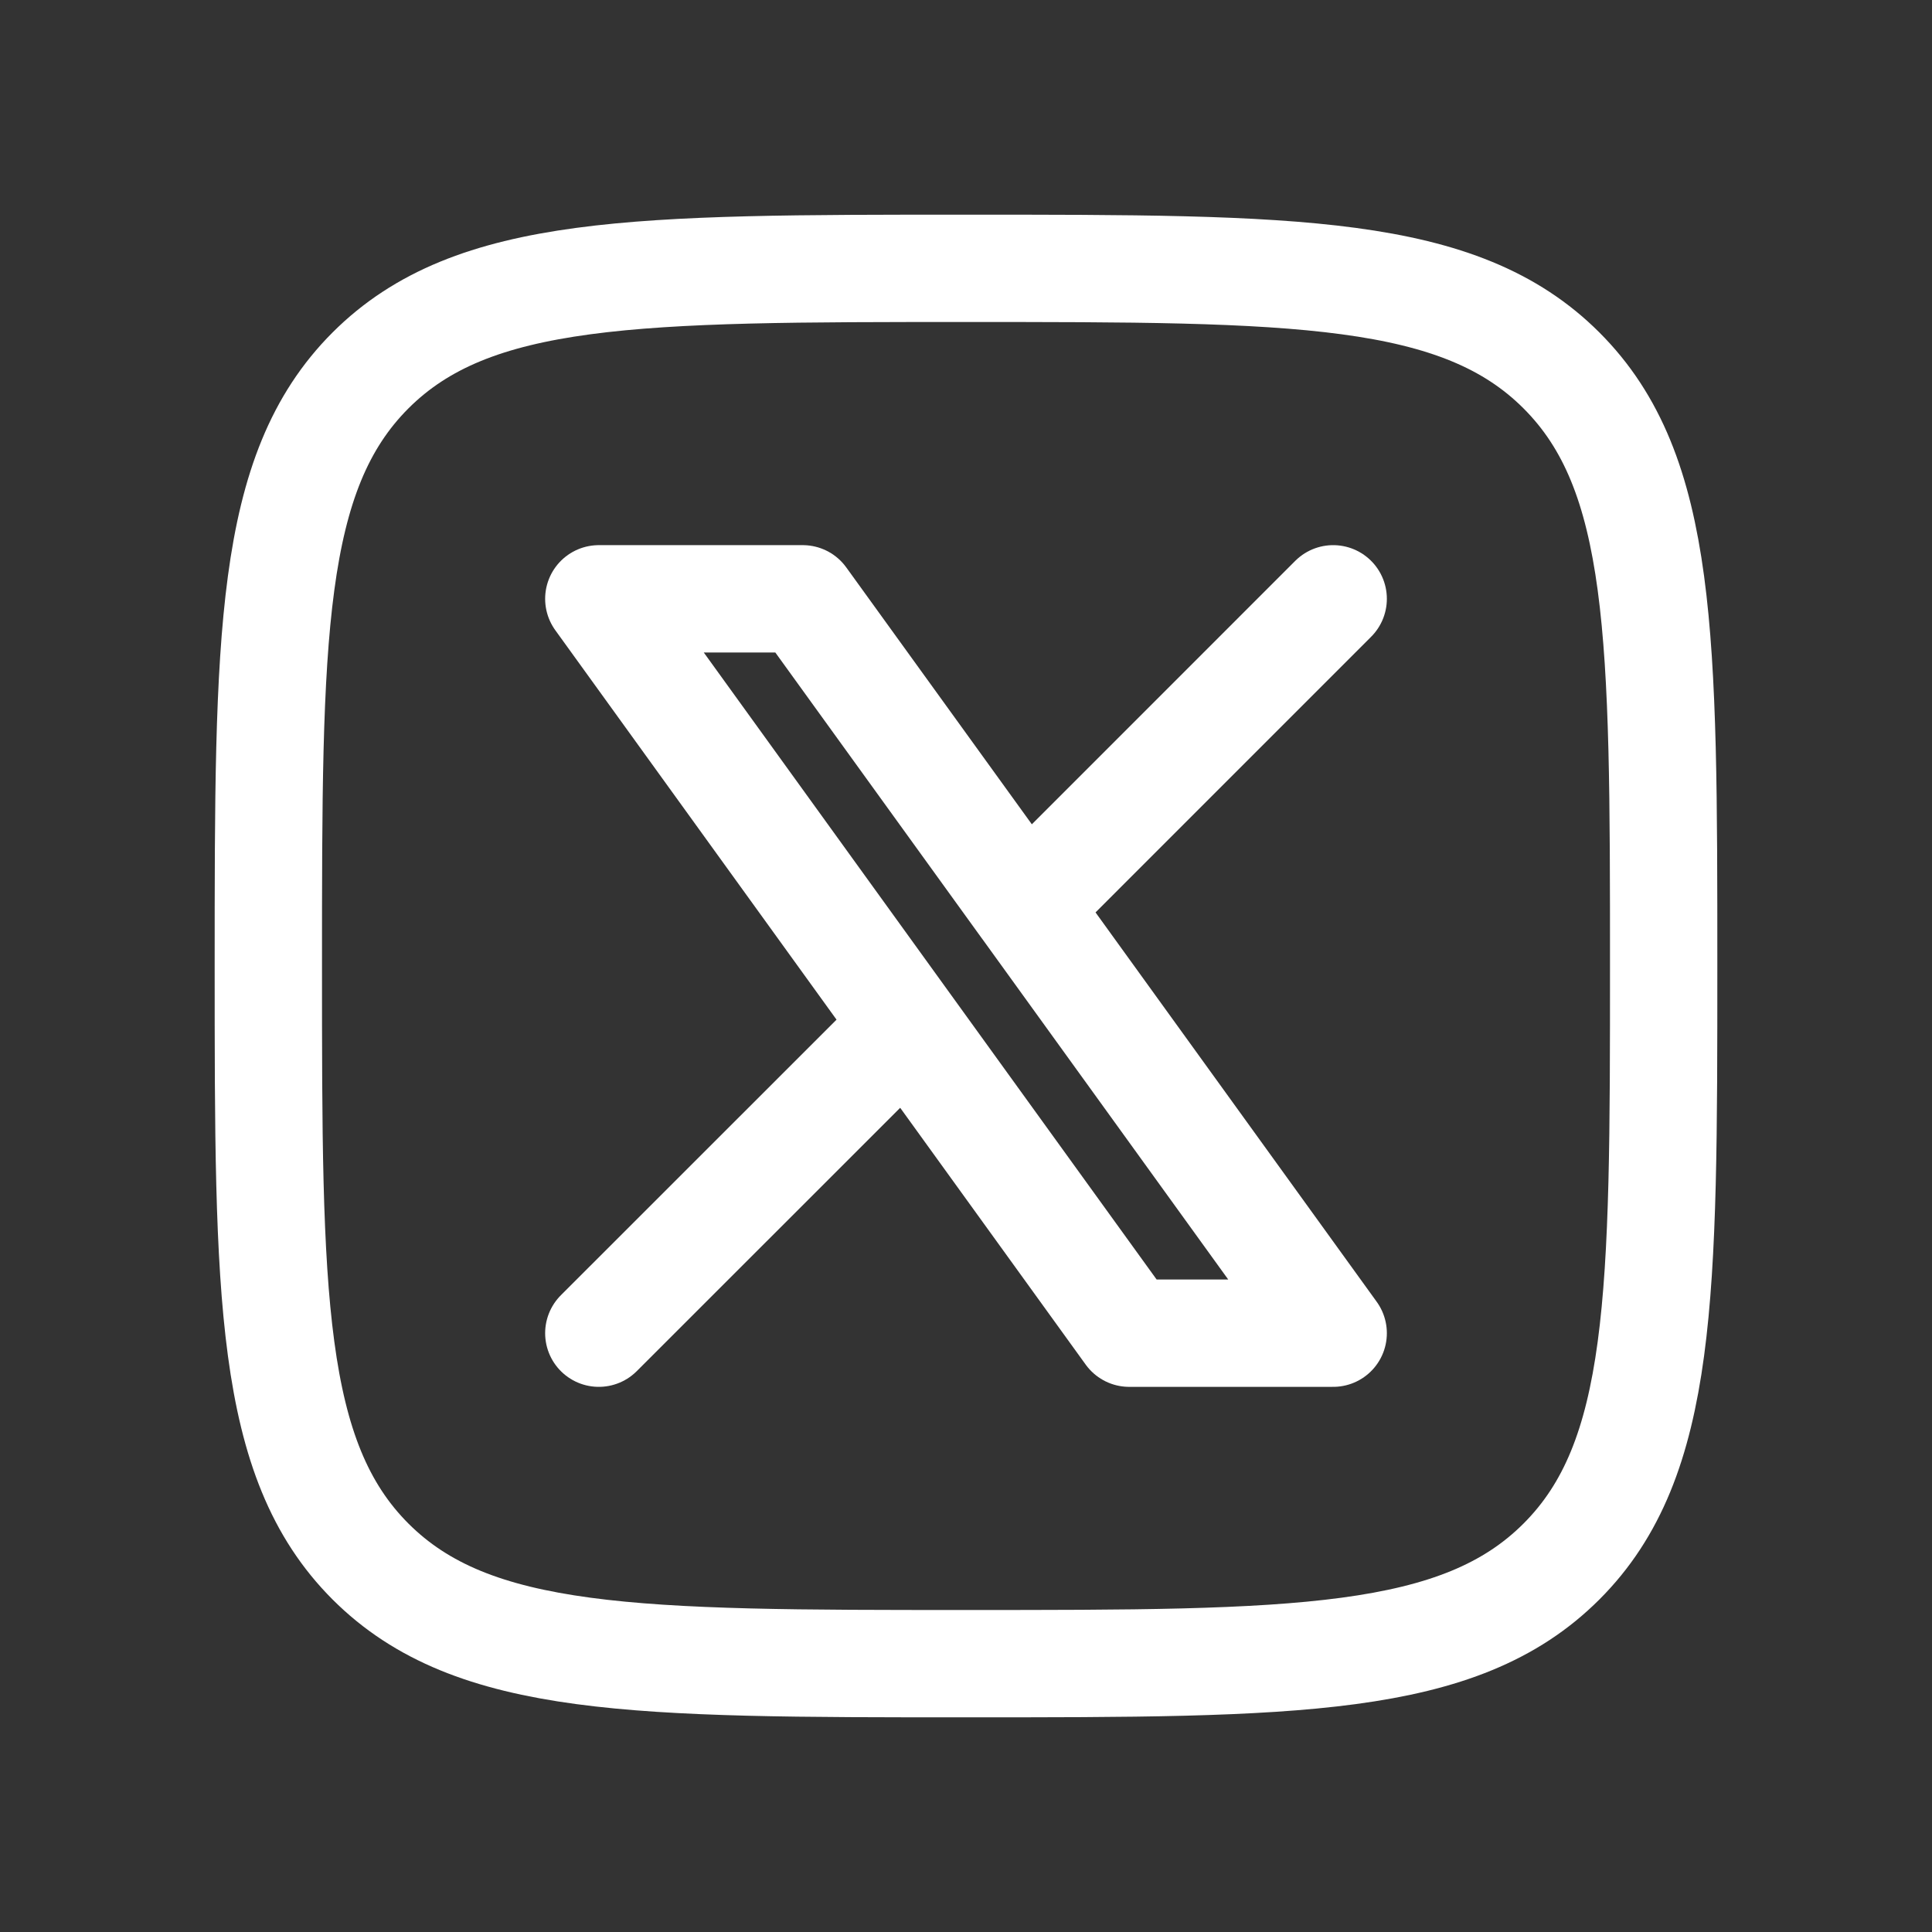
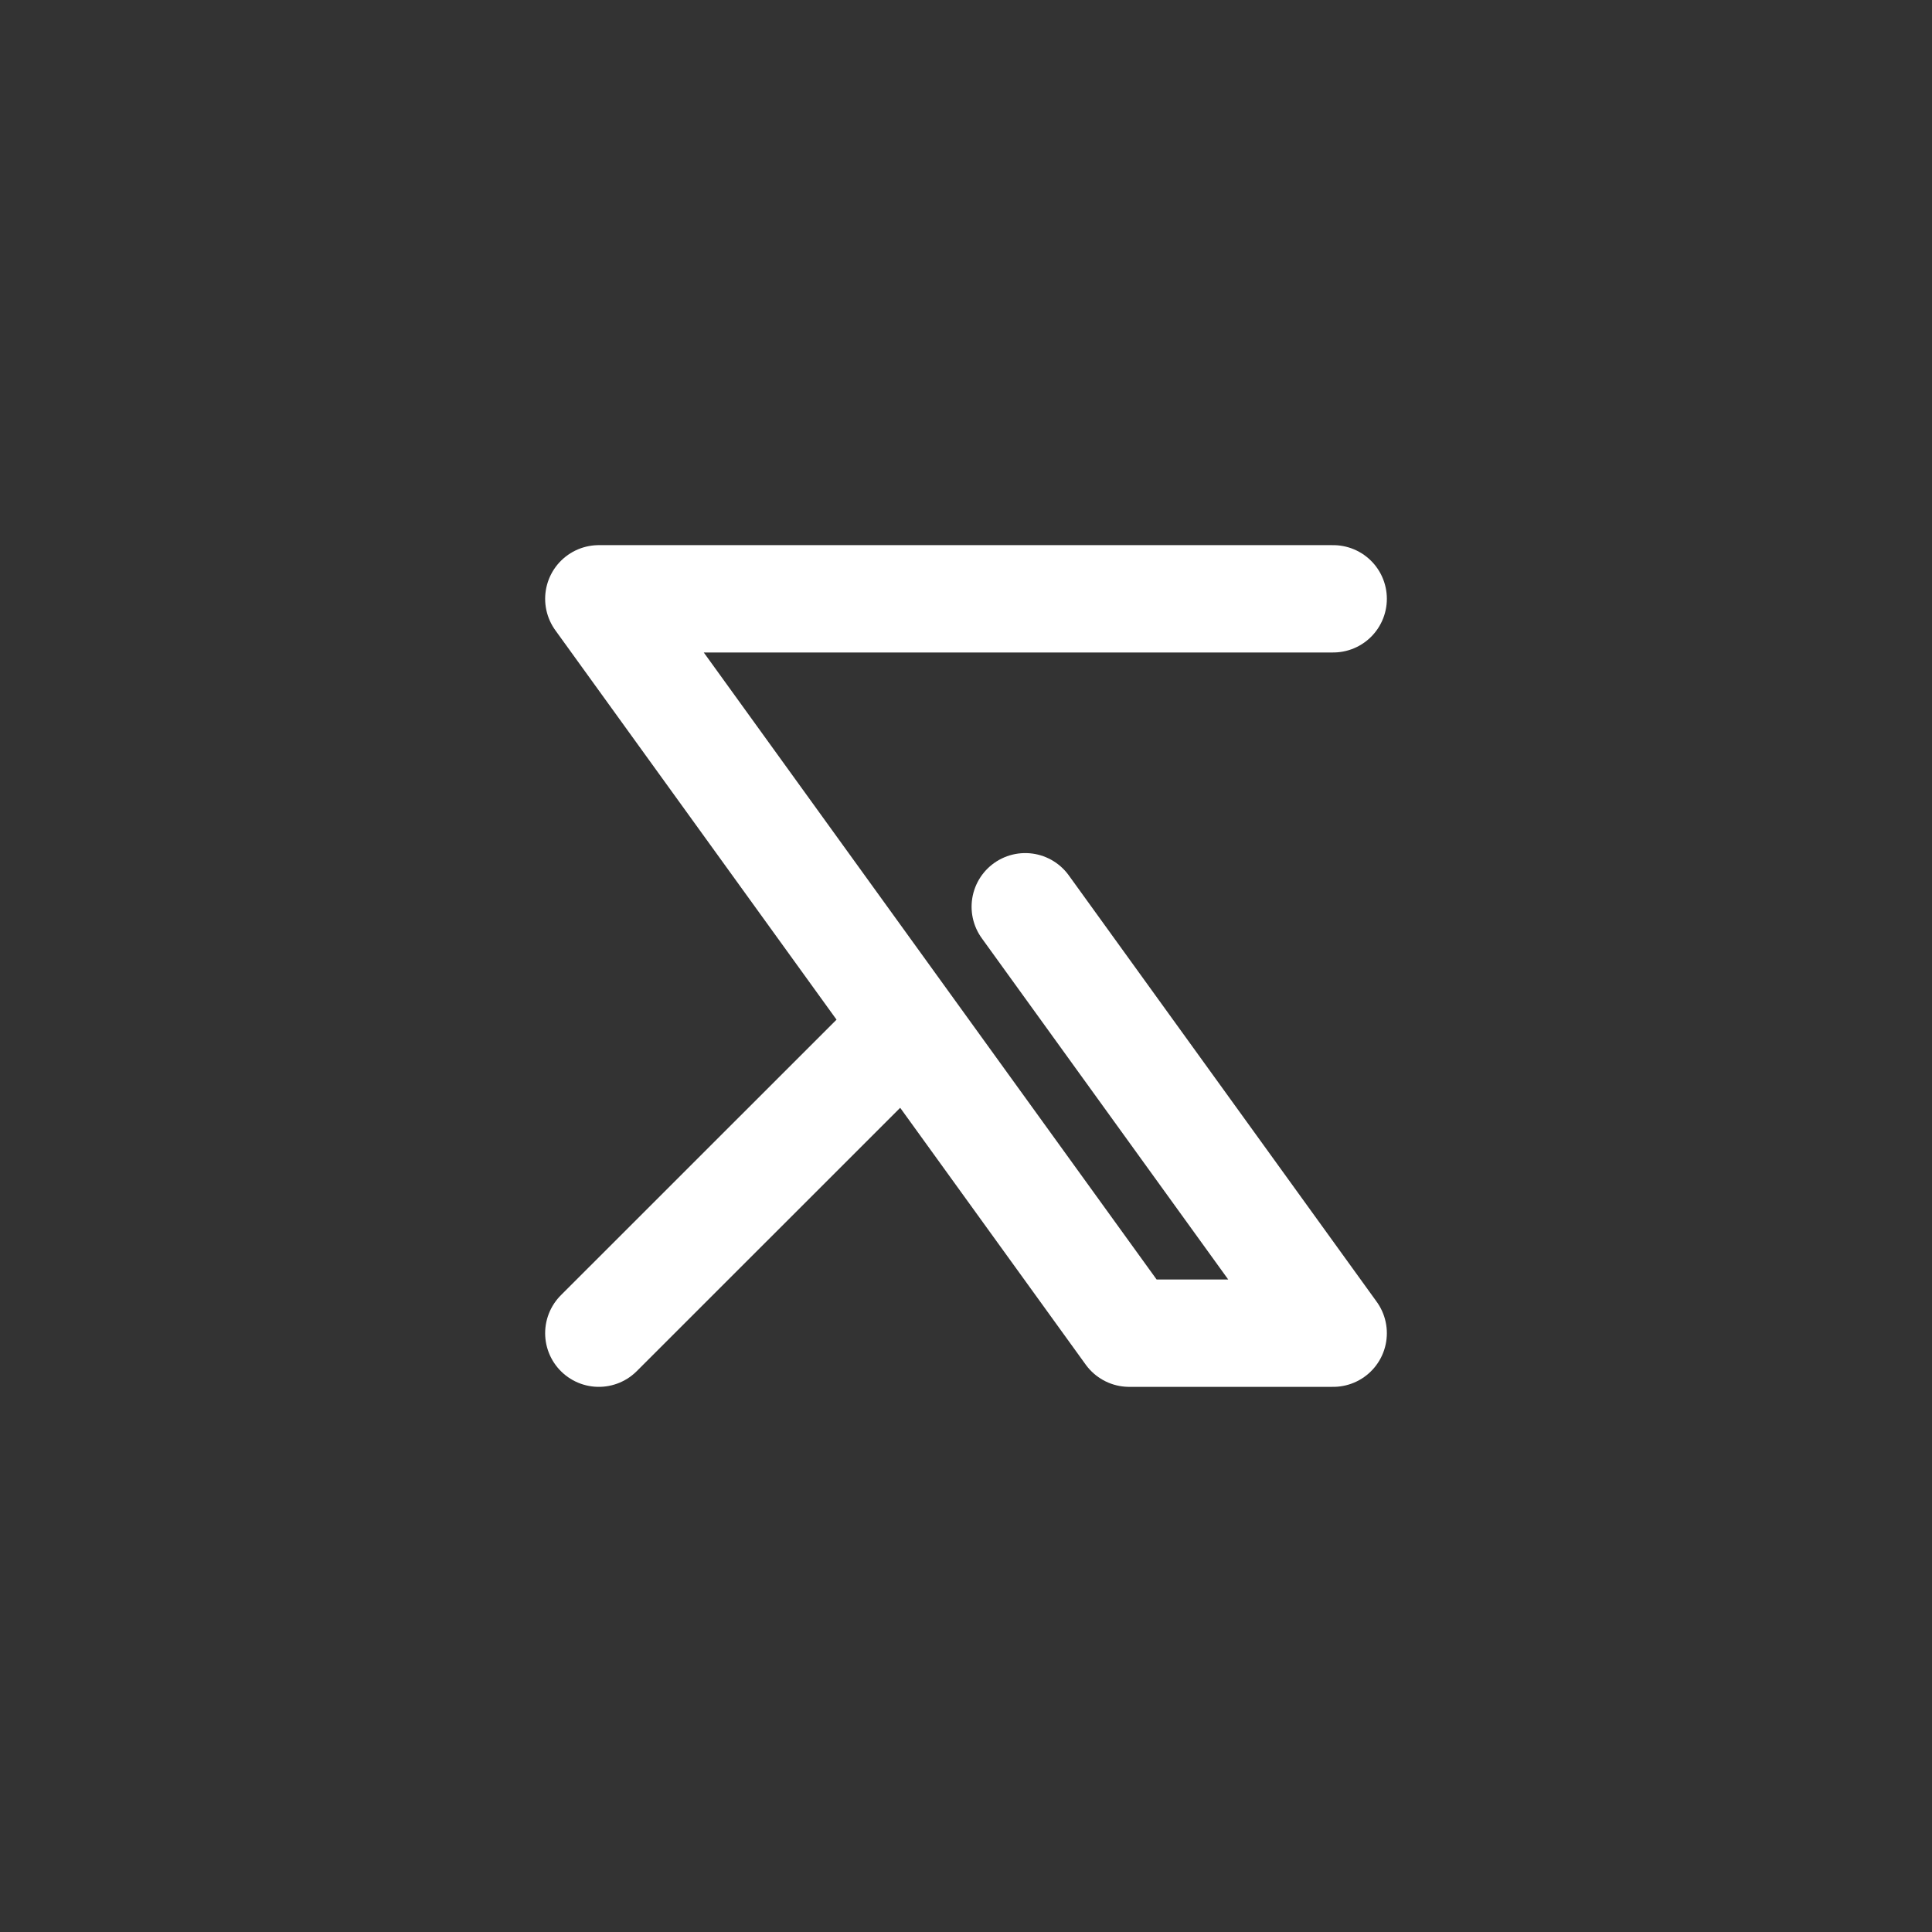
<svg xmlns="http://www.w3.org/2000/svg" width="36" height="36" viewBox="0 0 36 36" fill="none">
  <rect x="0" y="0" width="36" height="36" fill="#333333" stroke="none" />
-   <path d="M5 18C5 11.872 5 8.807 6.903 6.903C8.807 5 11.871 5 18.001 5C24.129 5 27.193 5 29.096 6.903C31 8.807 31 11.871 31 18C31 24.128 31 27.193 29.096 29.096C27.193 31 24.129 31 18 31C11.872 31 8.808 31 6.903 29.096C5.001 27.192 5 24.129 5 18Z" stroke="white" stroke-width="2" stroke-linecap="round" stroke-linejoin="round" />
-   <path d="M11.158 24.842L16.897 19.105M16.897 19.105L11.158 11.158H14.958L19.104 16.897L24.842 11.158M16.897 19.105L21.041 24.842H24.842L19.104 16.896" stroke="white" stroke-width="2" stroke-linecap="round" stroke-linejoin="round" />
+   <path d="M11.158 24.842L16.897 19.105M16.897 19.105L11.158 11.158H14.958L24.842 11.158M16.897 19.105L21.041 24.842H24.842L19.104 16.896" stroke="white" stroke-width="2" stroke-linecap="round" stroke-linejoin="round" />
</svg>